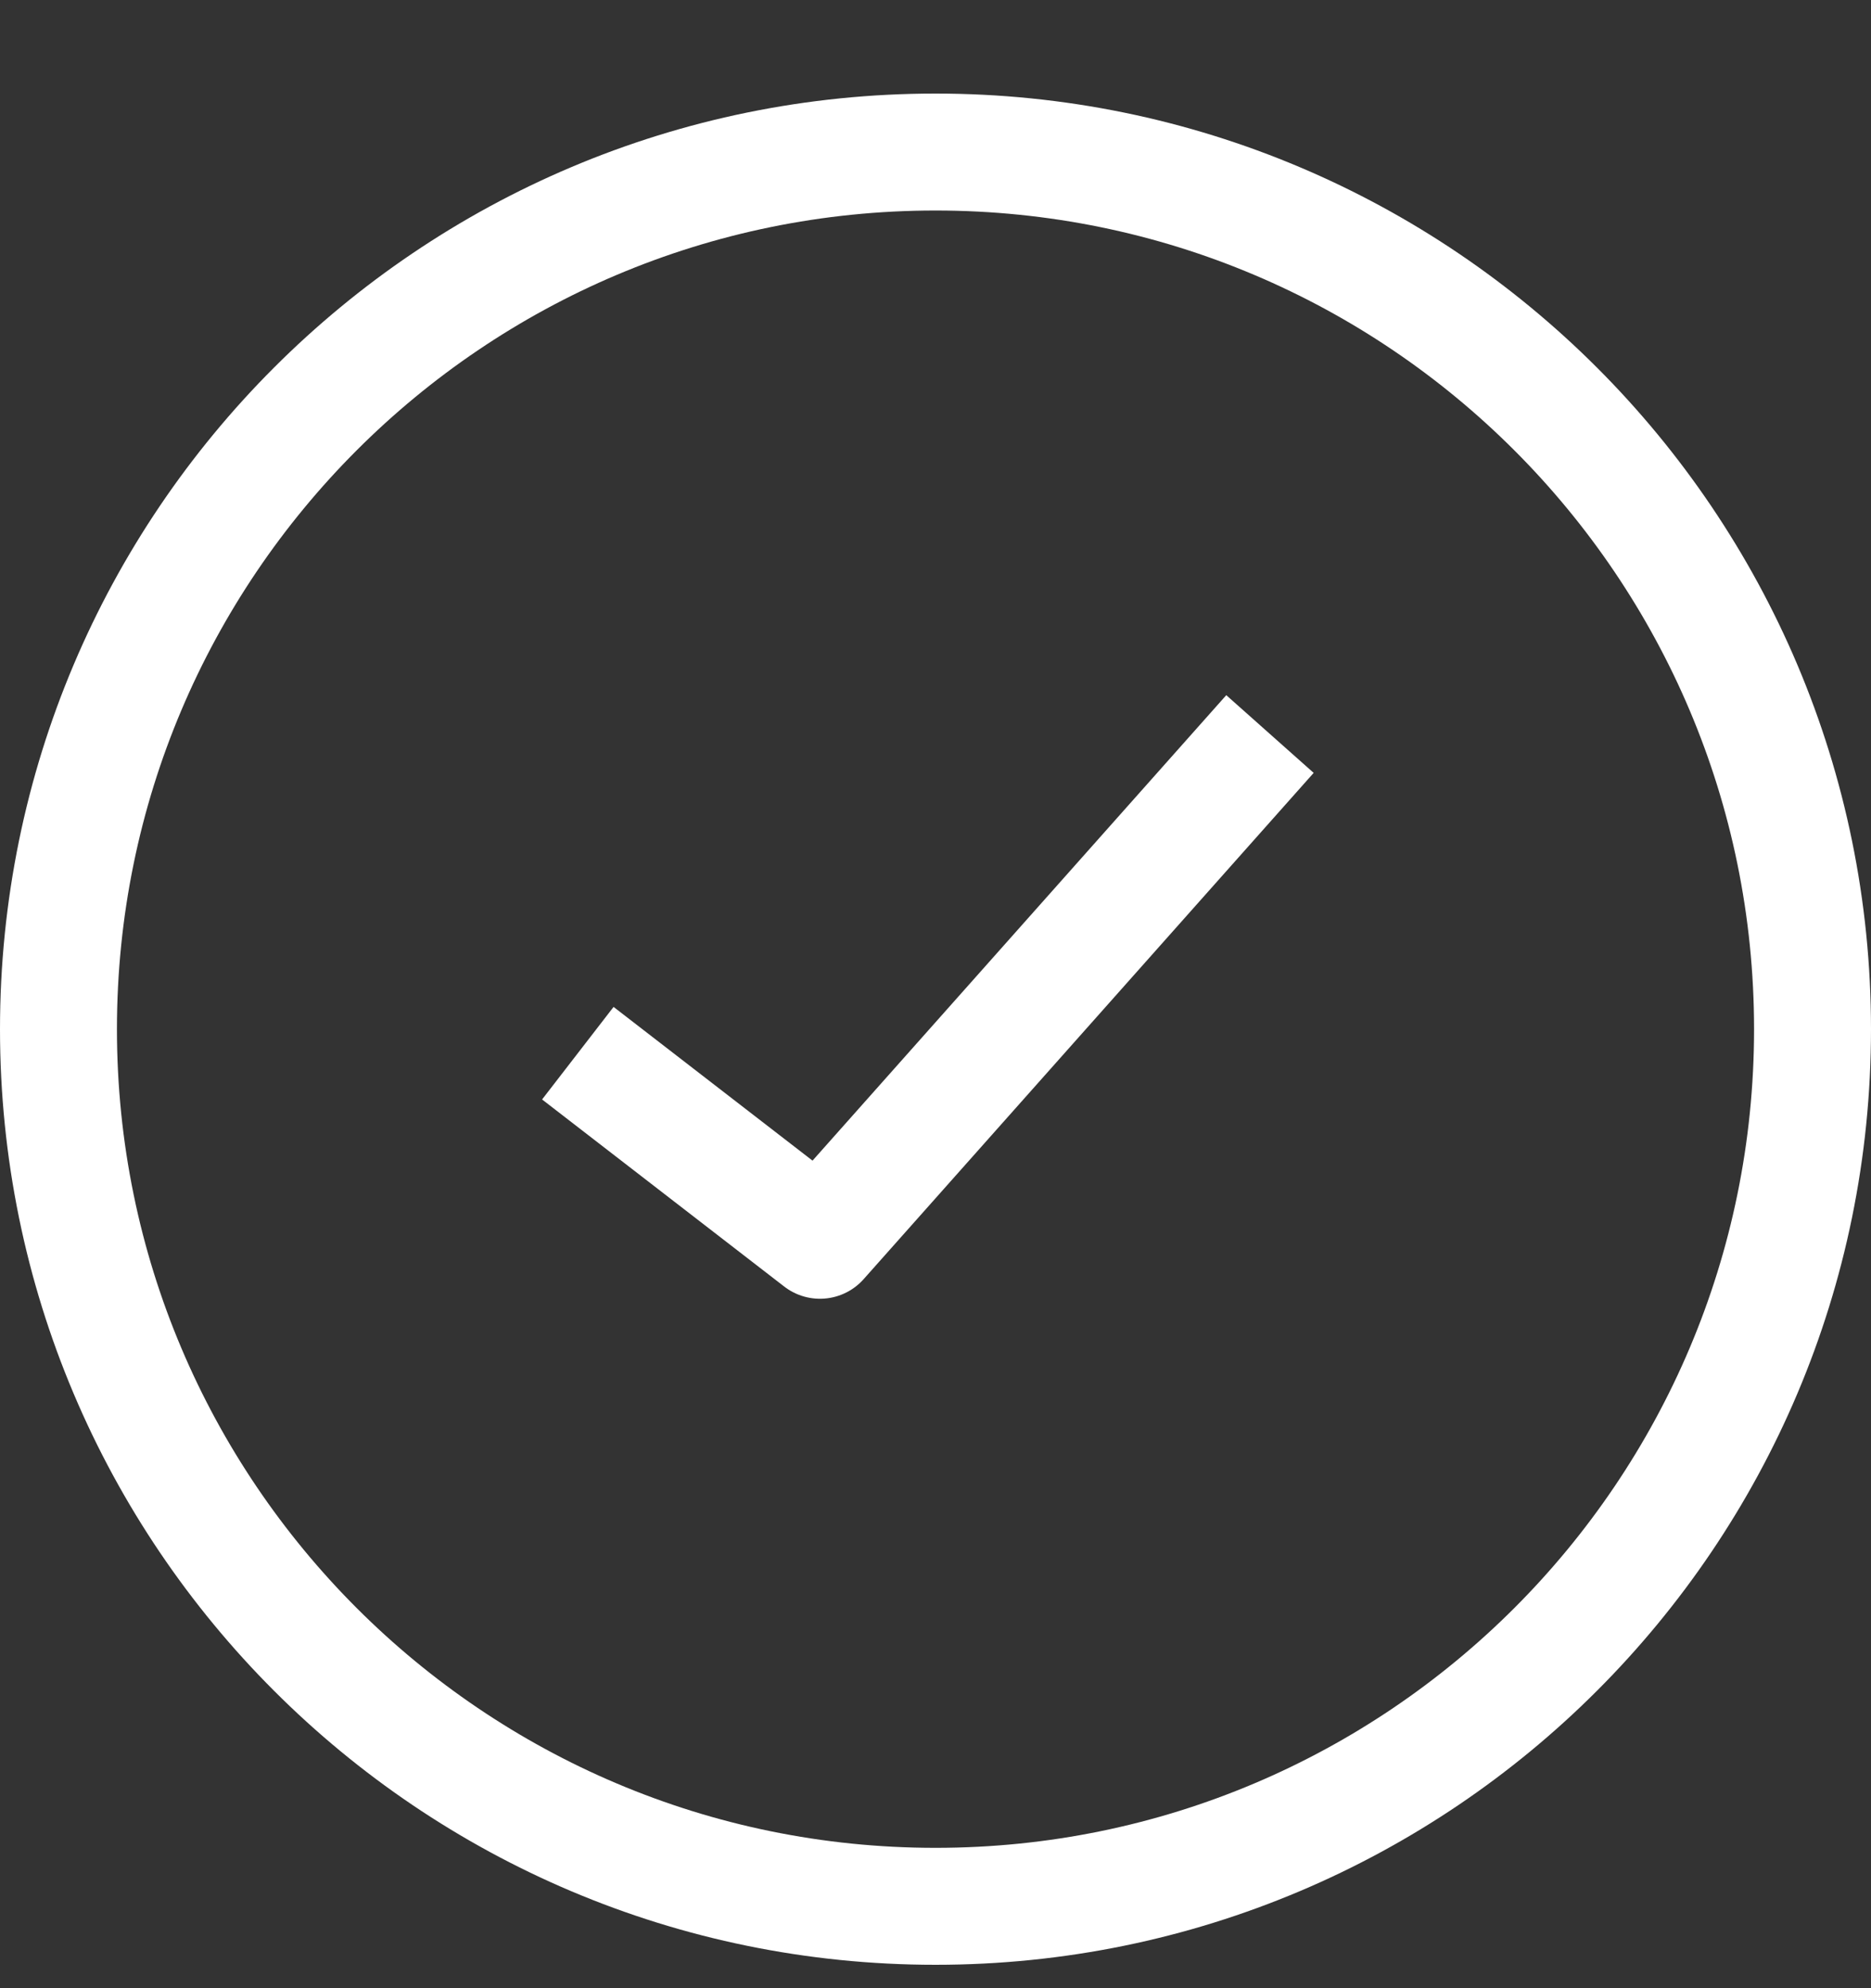
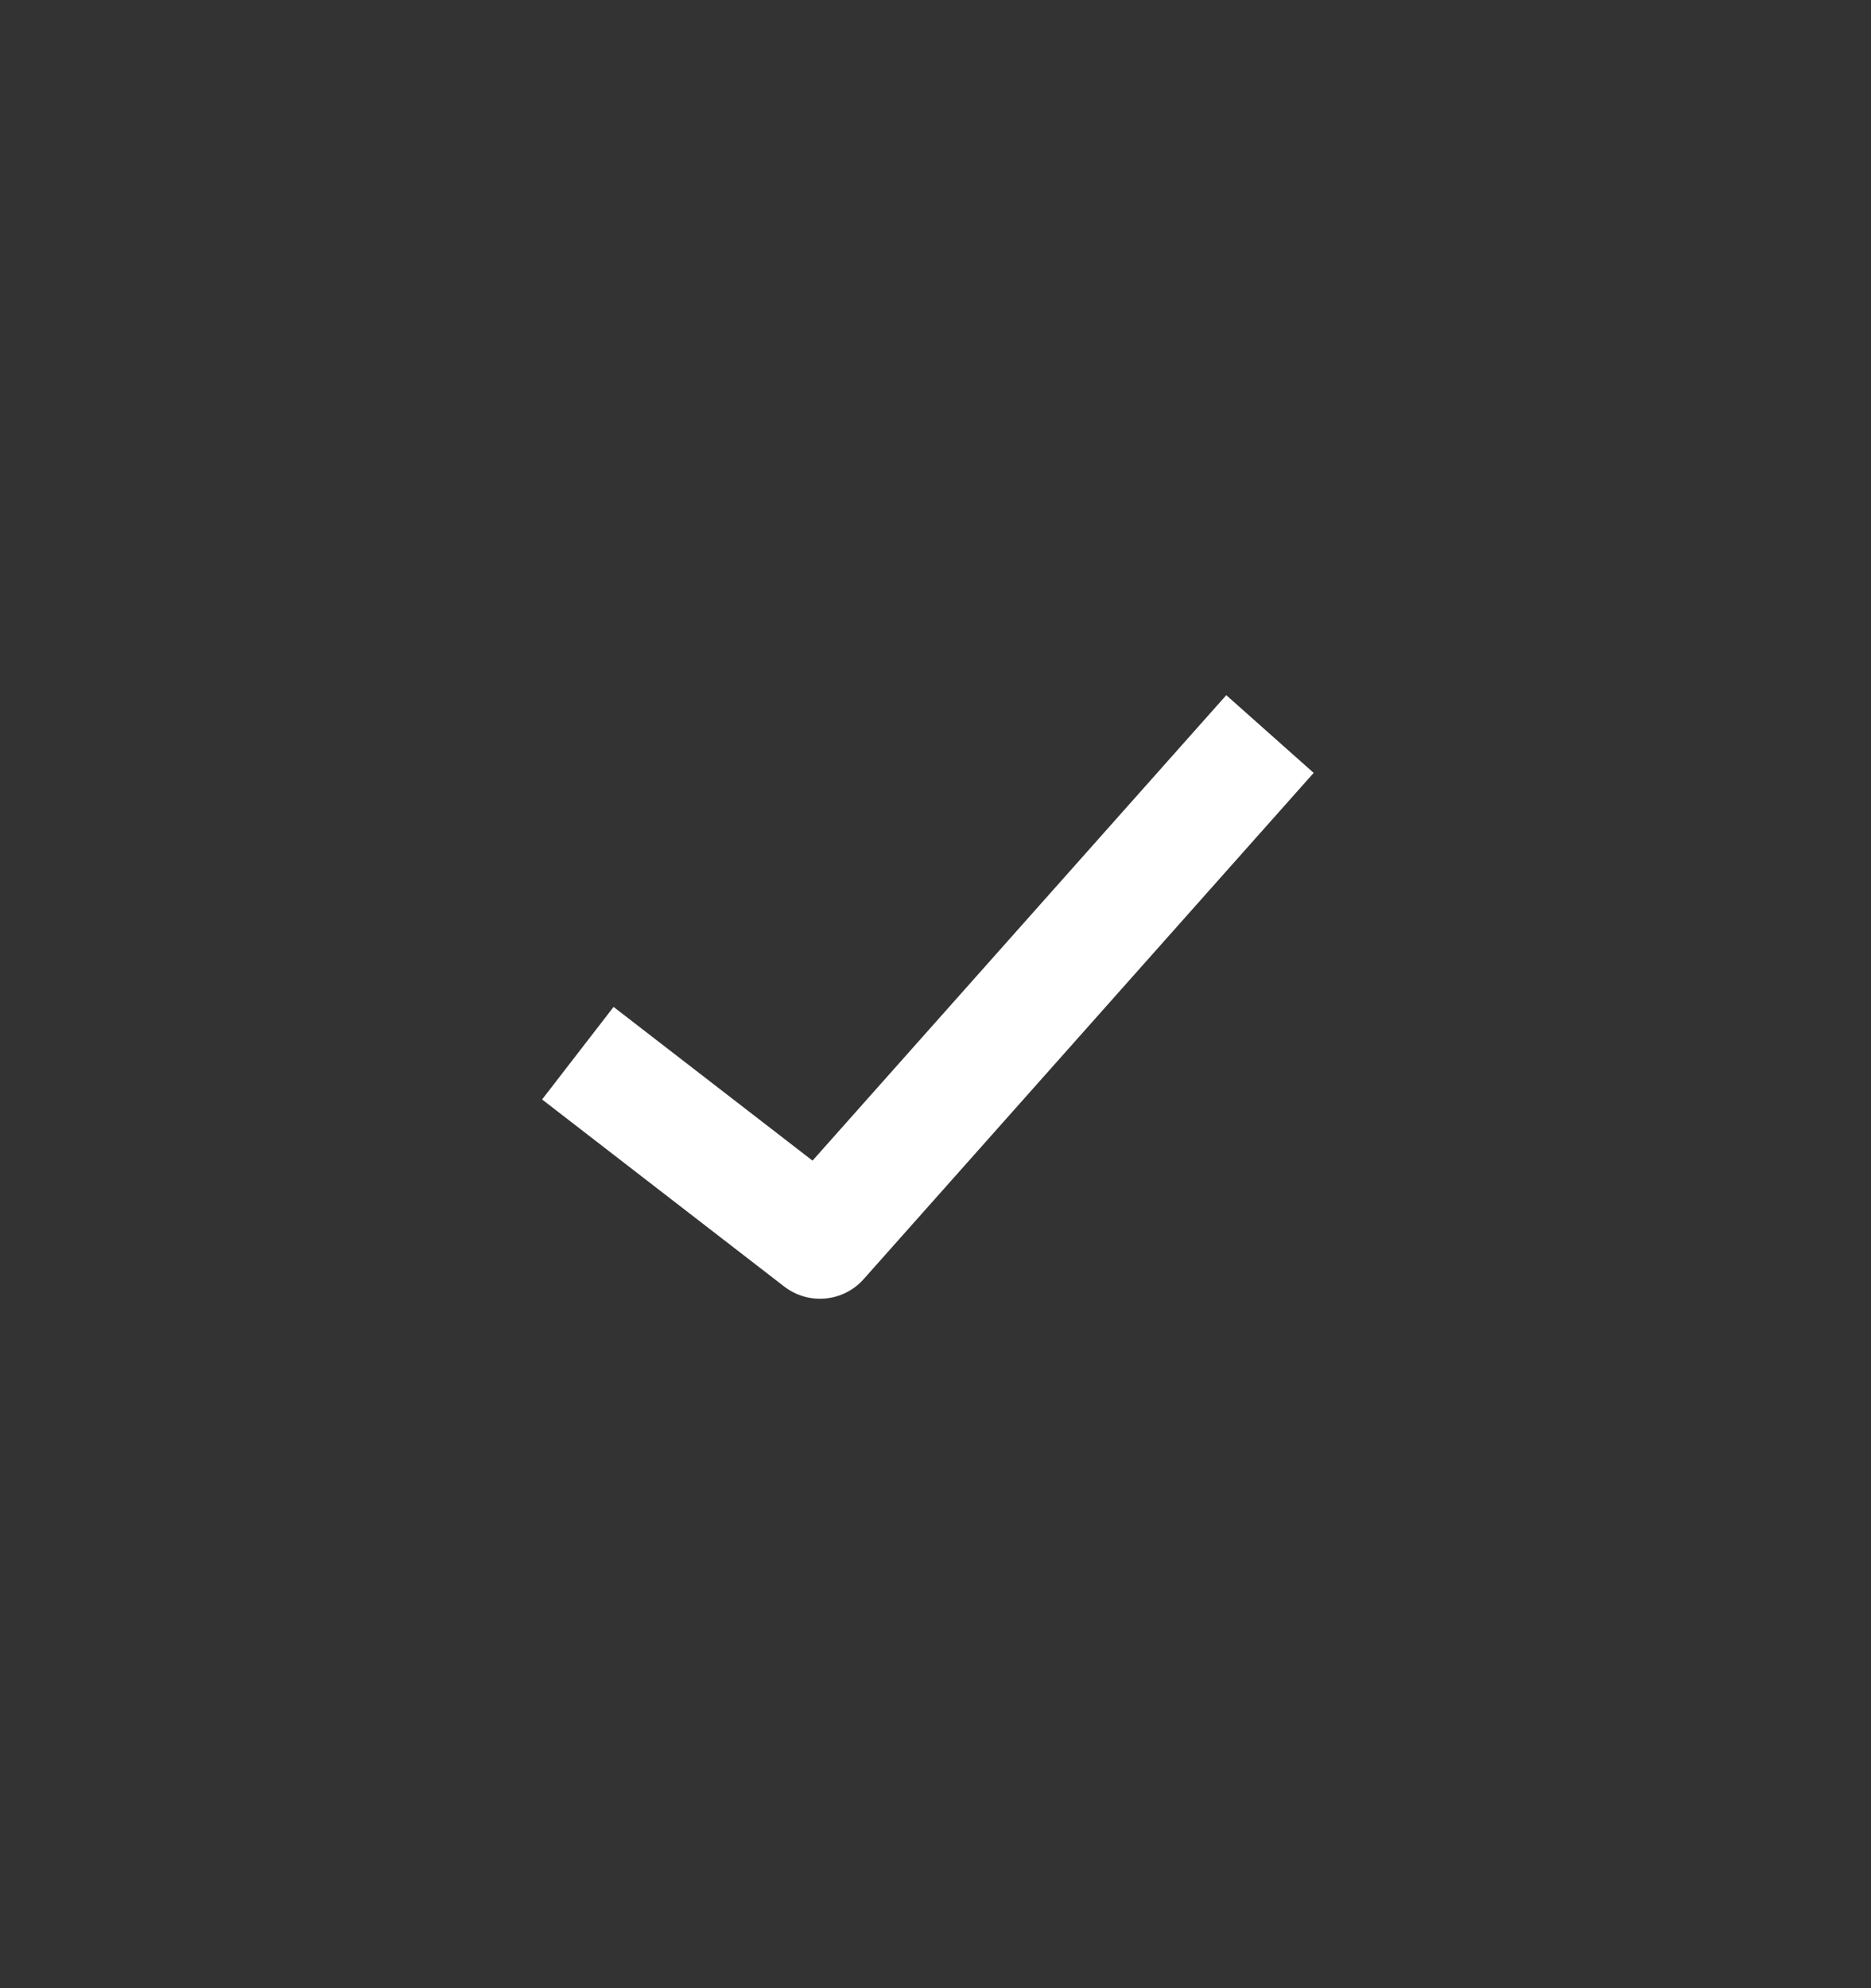
<svg xmlns="http://www.w3.org/2000/svg" width="16" height="17" viewBox="0 0 16 17" fill="none">
  <rect x="0" y="0" width="16" height="17" fill="#333333" stroke="none" />
  <g clip-path="url(#clip0_2045_236)">
-     <path d="M15.5 8.8C15.5 12.942 12.142 16.3 8 16.3C3.858 16.3 0.5 12.942 0.5 8.8C0.5 4.658 3.858 1.3 8 1.3C12.142 1.3 15.5 4.658 15.5 8.8Z" stroke="white" stroke-linecap="round" stroke-linejoin="round" />
    <path d="M5.337 9.311L7.012 10.605L10.528 6.65" stroke="white" stroke-linecap="square" stroke-linejoin="round" />
  </g>
  <defs>
    <clipPath id="clip0_2045_236">
      <rect width="16" height="16" fill="white" transform="translate(0 0.8)" />
    </clipPath>
  </defs>
</svg>